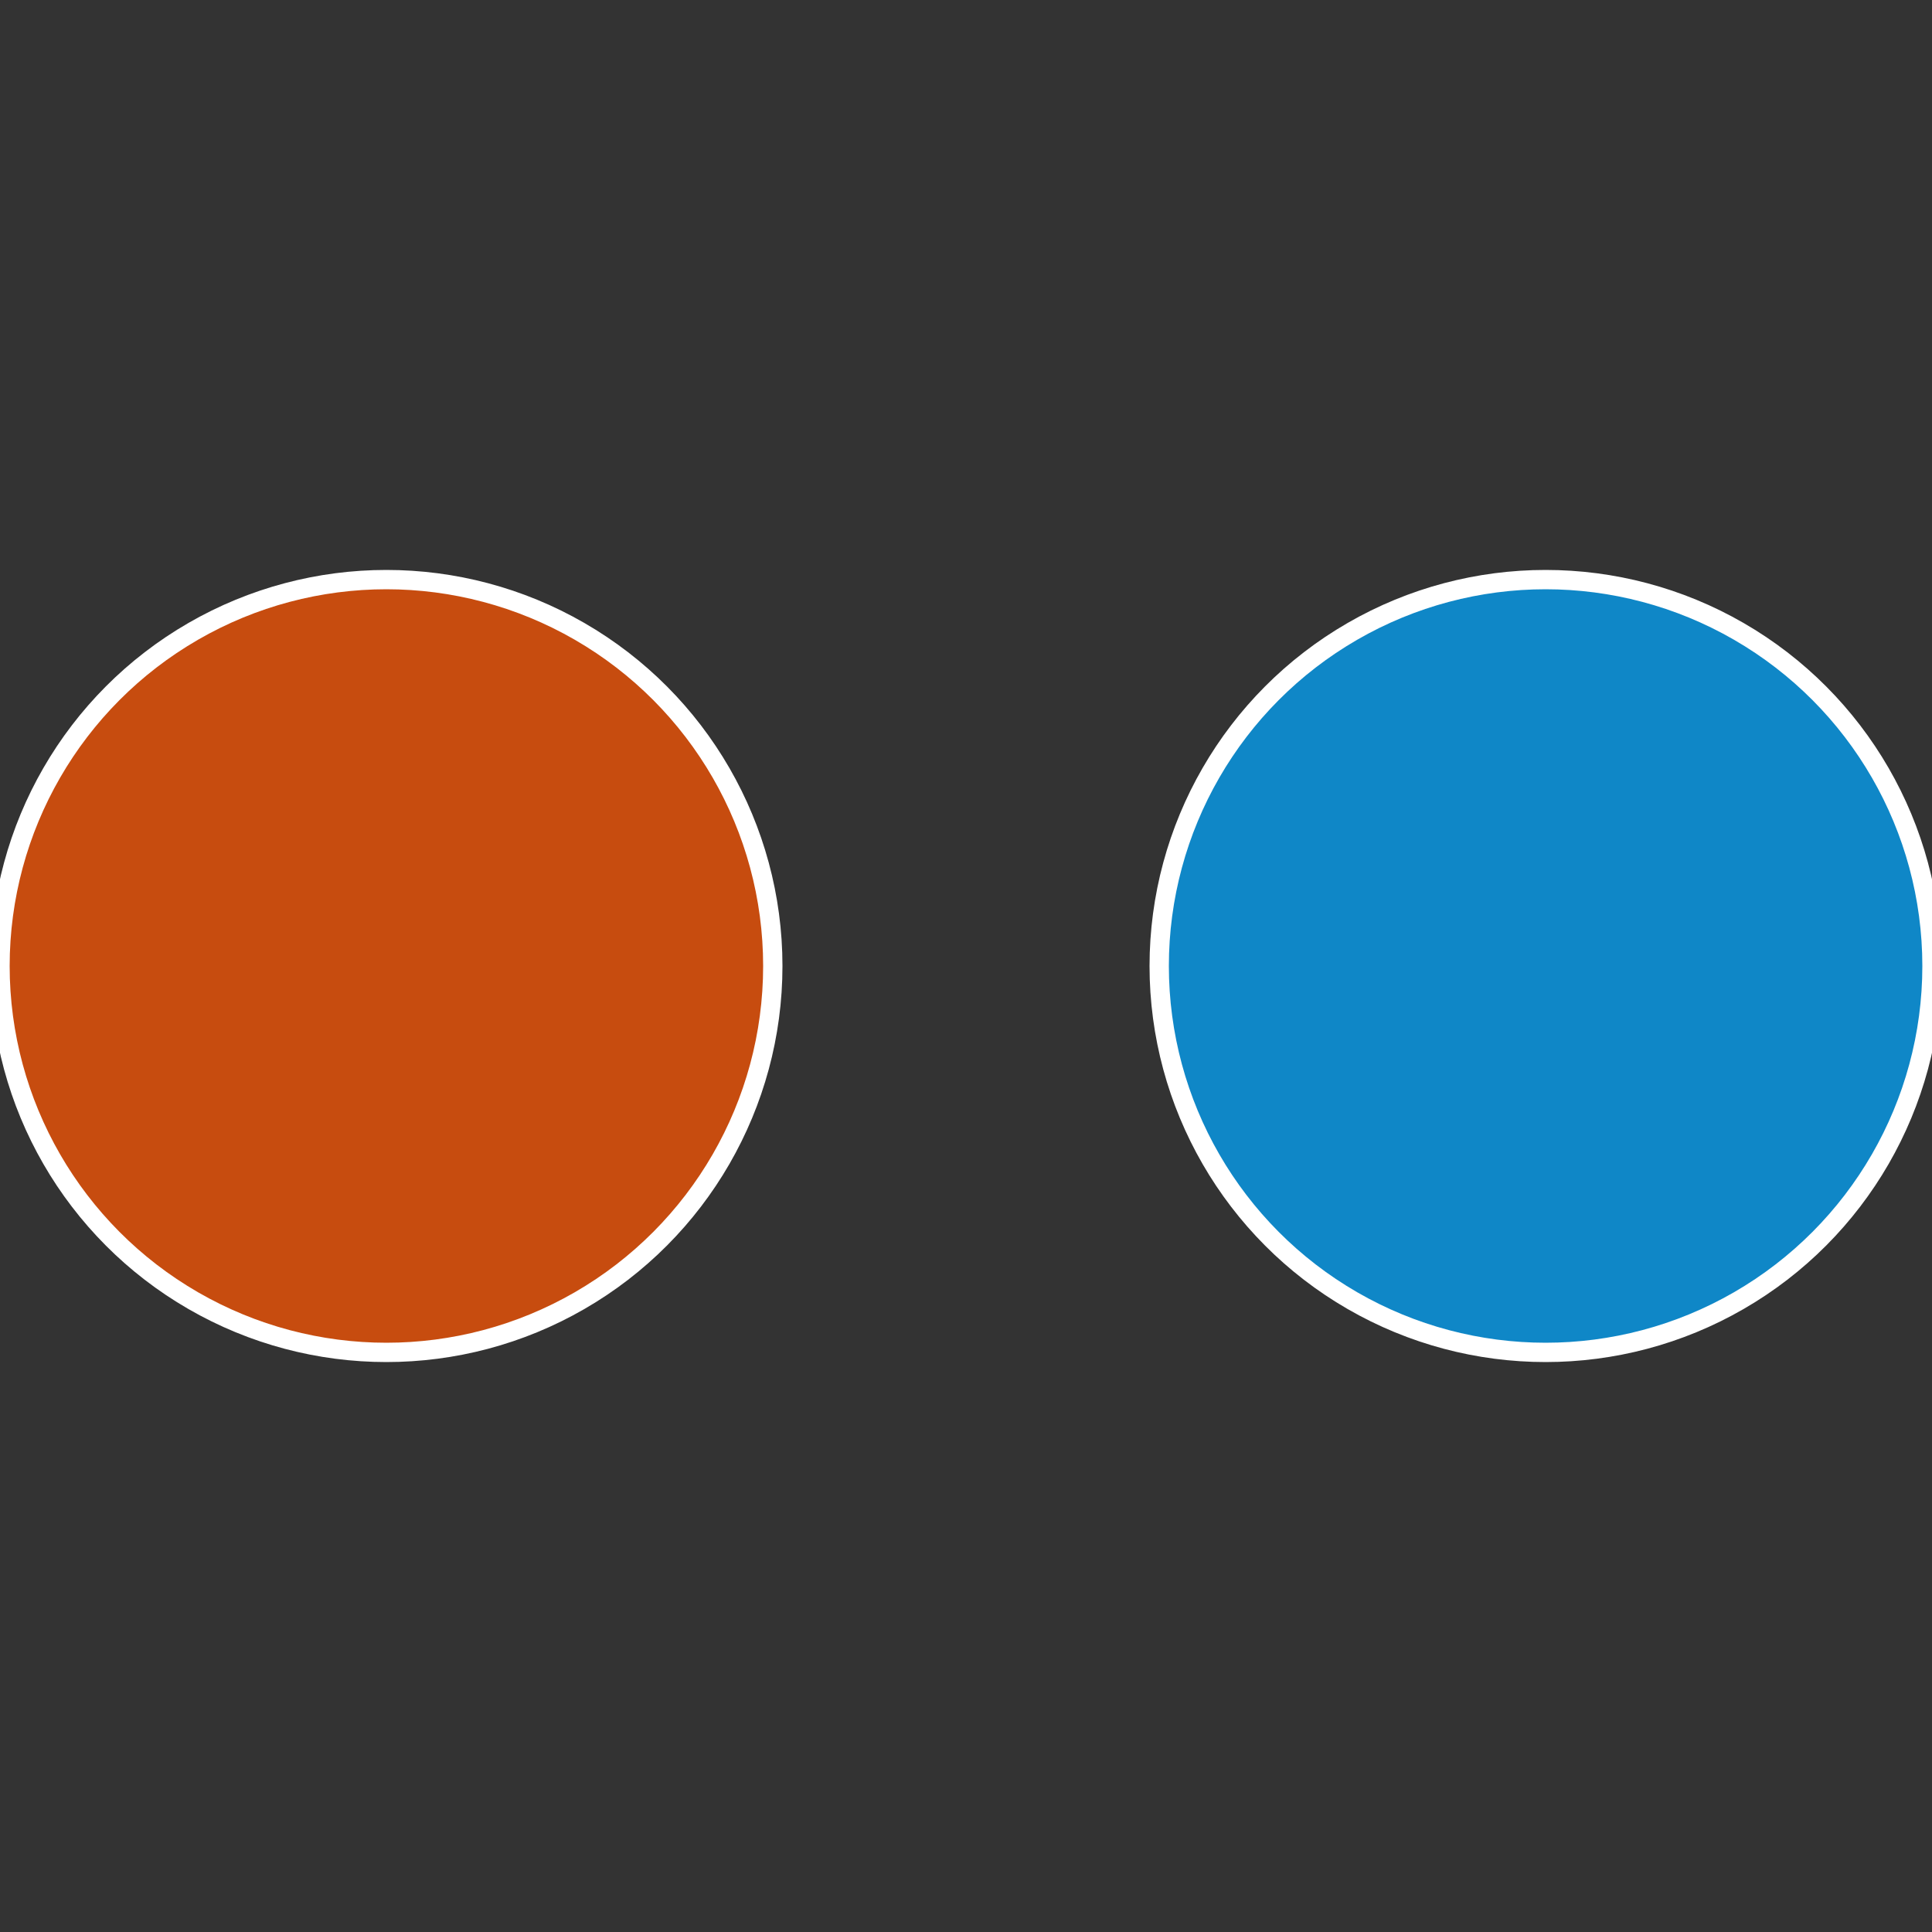
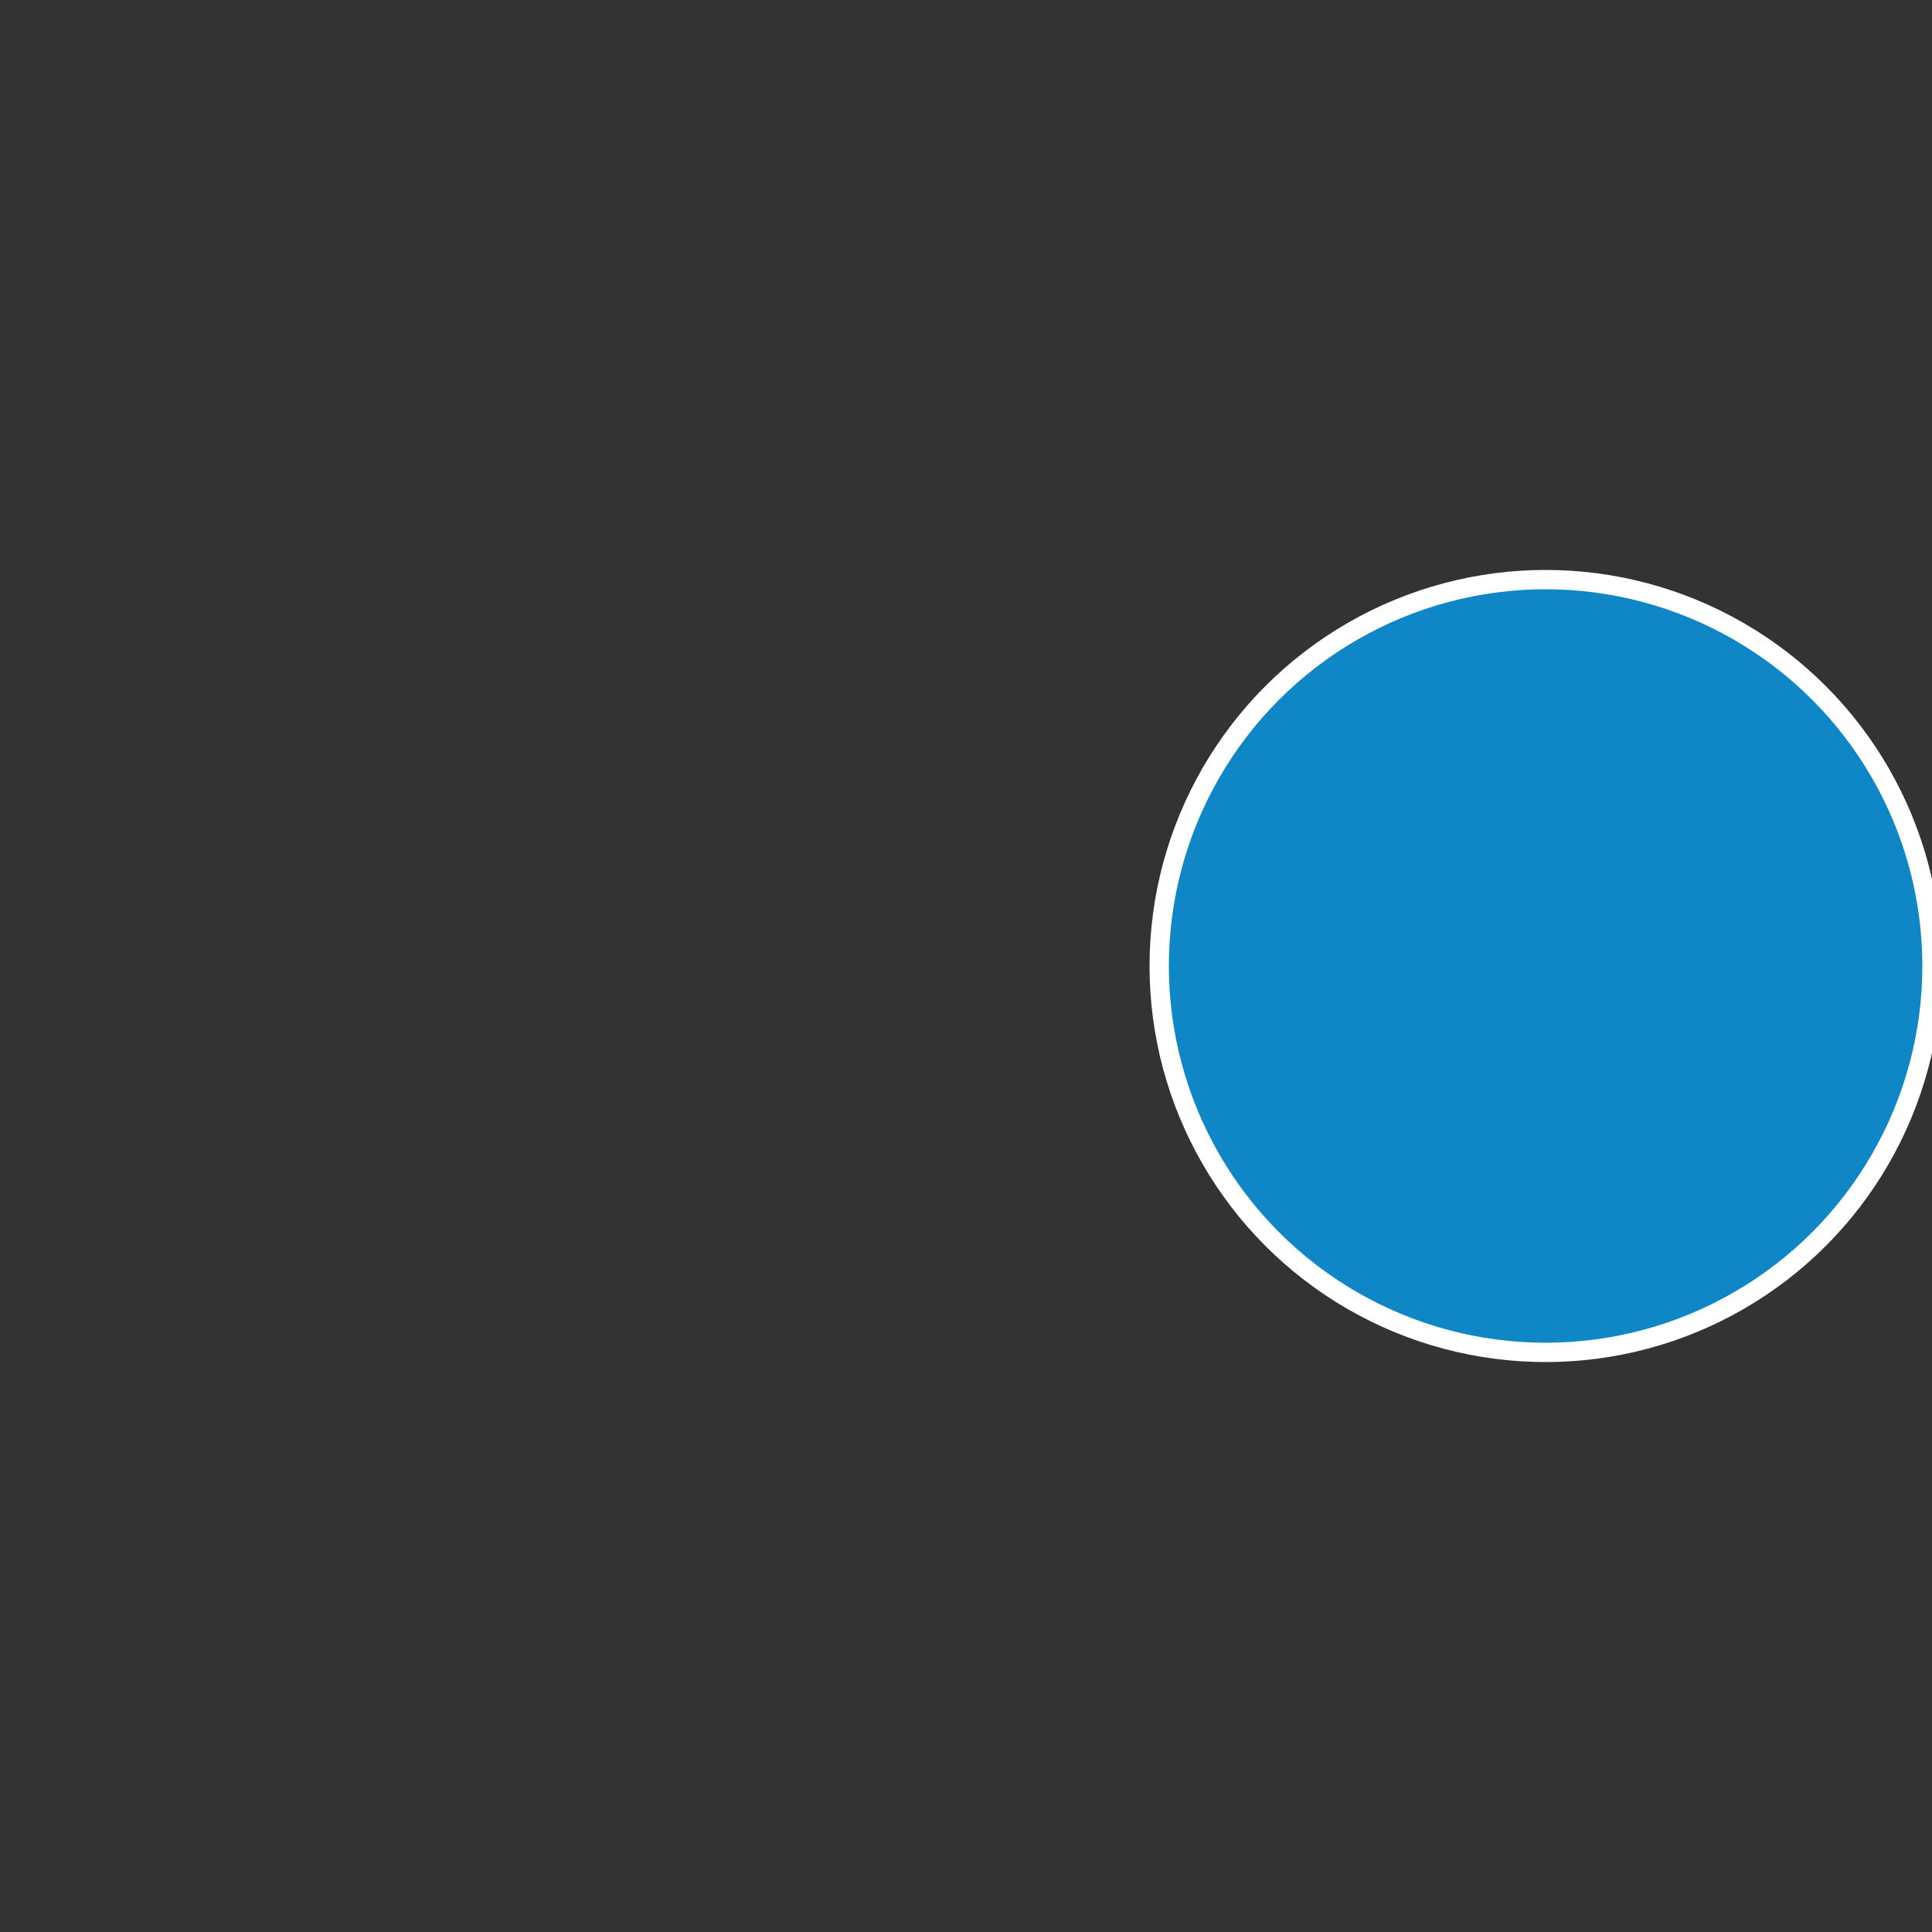
<svg xmlns="http://www.w3.org/2000/svg" width="500" height="500" viewBox="-1 -1 2 2">
  <rect x="-1" y="-1" width="2" height="2" fill="#333333" stroke="none" />
  <circle cx="0.6" cy="0" r="0.4" fill="#0f87c7" stroke="#fff" stroke-width="1%" />
-   <circle cx="-0.6" cy="7.3478807948841E-17" r="0.4" fill="#c74c0f" stroke="#fff" stroke-width="1%" />
</svg>